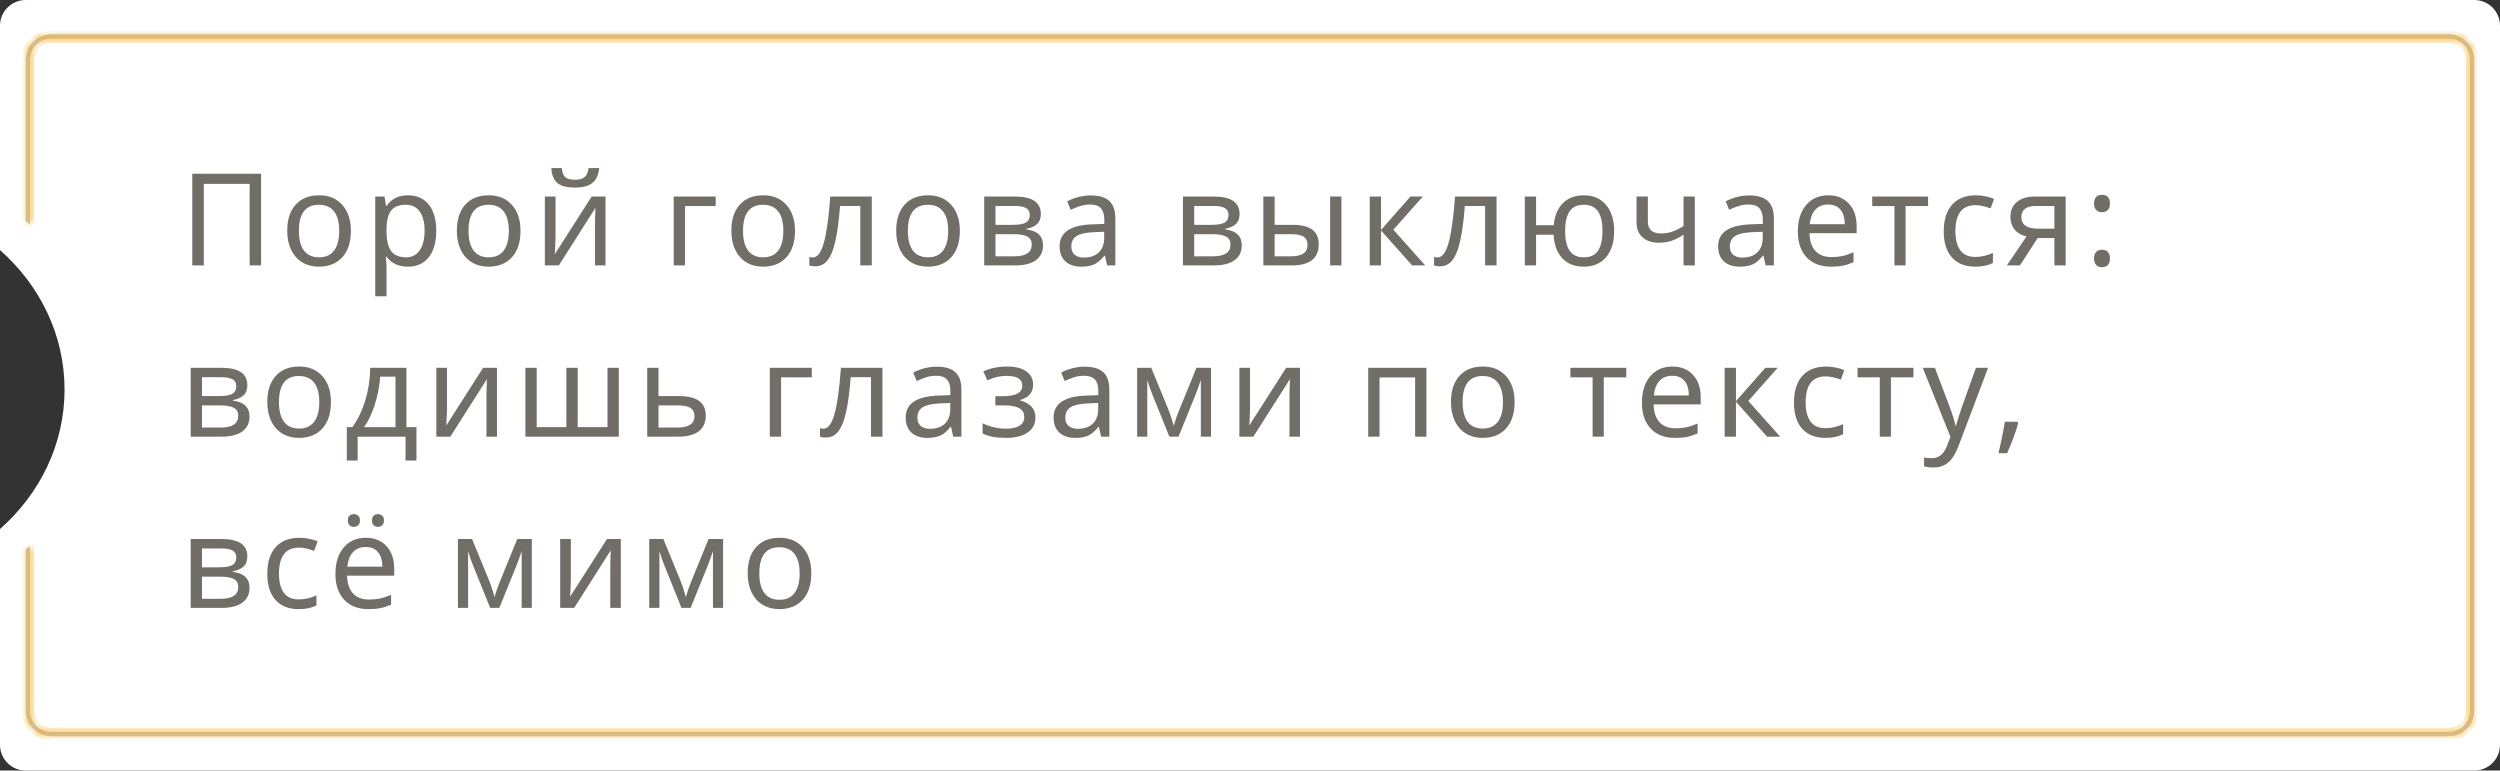
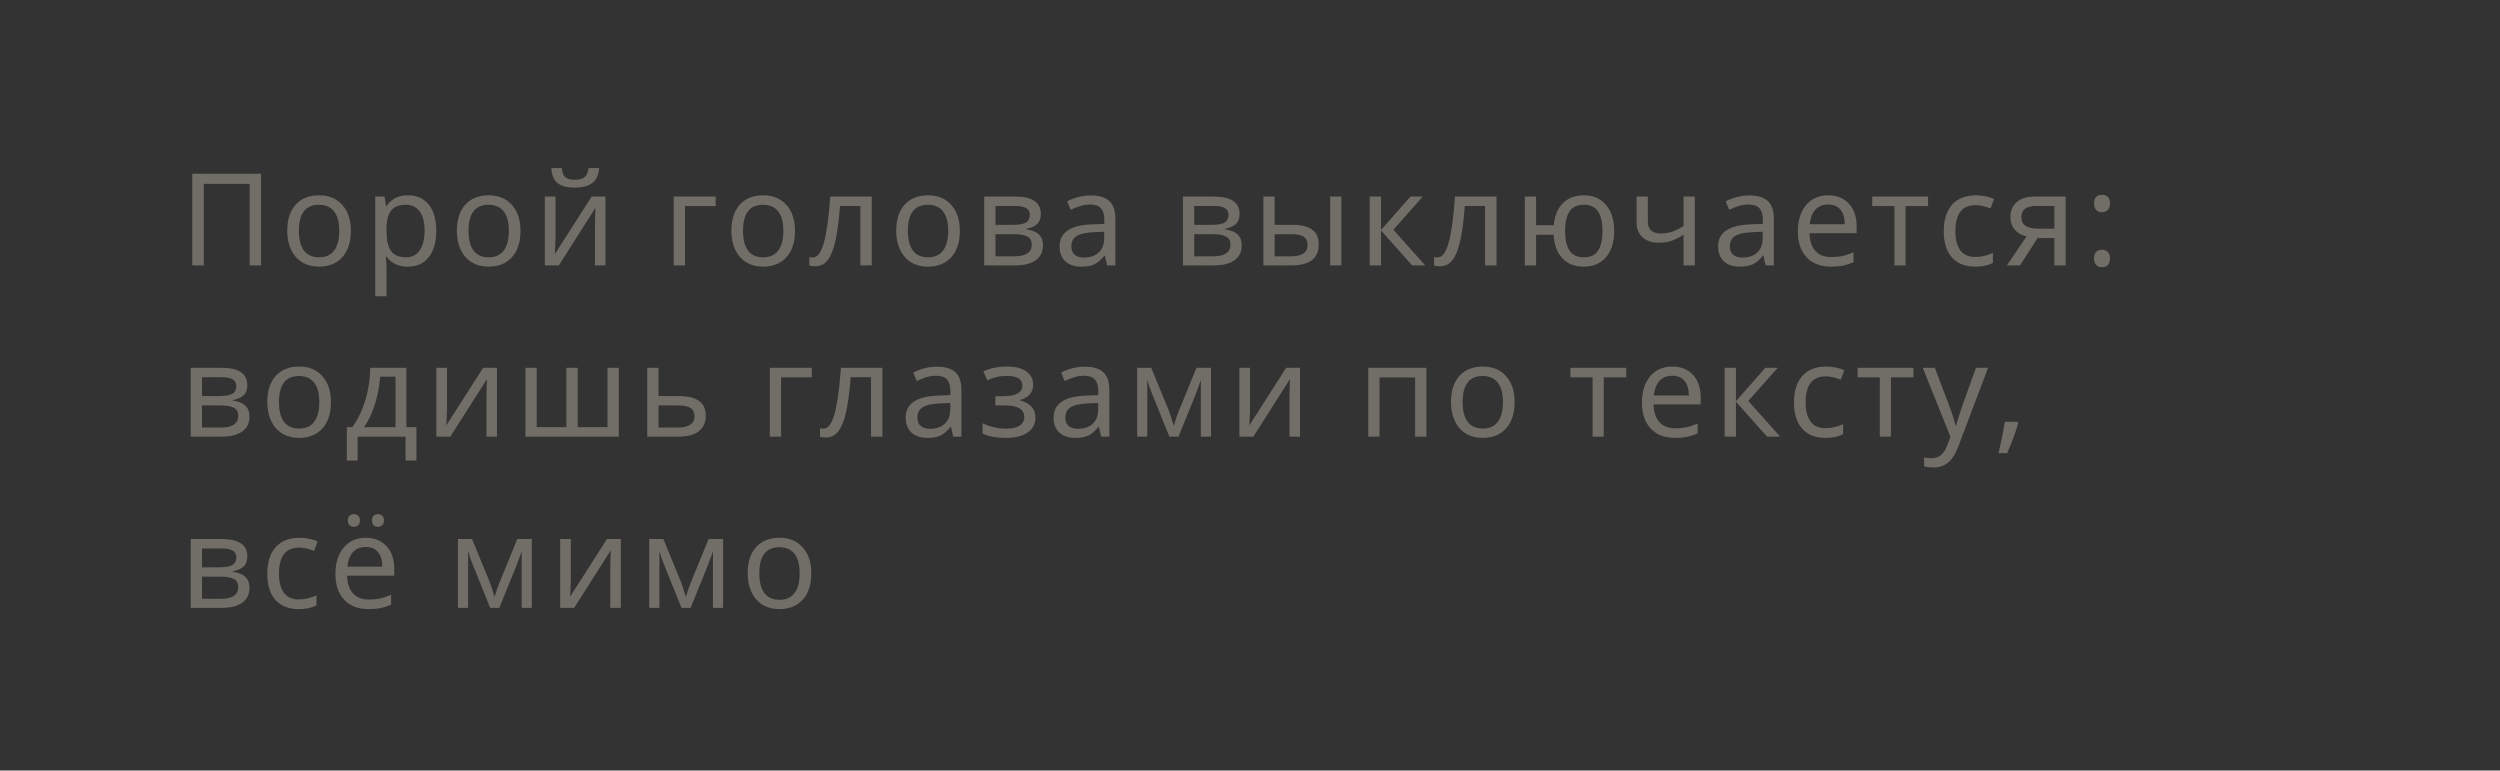
<svg xmlns="http://www.w3.org/2000/svg" width="292" height="90" viewBox="0 0 292 90" fill="none">
  <rect x="0" y="0" width="292" height="90" fill="#333333" stroke="none" />
-   <path fill-rule="evenodd" clip-rule="evenodd" d="M3 0C1.343 0 0 1.343 0 3V29.212C4.645 33.31 7.54 39.092 7.54 45.5C7.54 51.908 4.645 57.69 0 61.788V87C0 88.657 1.343 90 3 90H289C290.657 90 292 88.657 292 87V3C292 1.343 290.657 0 289 0H3Z" fill="white" />
  <mask id="path-2-inside-1" fill="white">
-     <path fill-rule="evenodd" clip-rule="evenodd" d="M286 4.5H6C4.619 4.5 3.5 5.619 3.5 7V26.195C3.335 26.081 3.168 25.971 3 25.865V7C3 5.343 4.343 4 6 4H286C287.657 4 289 5.343 289 7V83C289 84.657 287.657 86 286 86H6C4.343 86 3 84.657 3 83V64.135C3.168 64.029 3.335 63.919 3.5 63.805V83C3.5 84.381 4.619 85.5 6 85.5H286C287.381 85.5 288.5 84.381 288.5 83V7C288.5 5.619 287.381 4.5 286 4.5Z" />
-   </mask>
-   <path fill-rule="evenodd" clip-rule="evenodd" d="M286 4.5H6C4.619 4.5 3.5 5.619 3.5 7V26.195C3.335 26.081 3.168 25.971 3 25.865V7C3 5.343 4.343 4 6 4H286C287.657 4 289 5.343 289 7V83C289 84.657 287.657 86 286 86H6C4.343 86 3 84.657 3 83V64.135C3.168 64.029 3.335 63.919 3.5 63.805V83C3.5 84.381 4.619 85.5 6 85.5H286C287.381 85.5 288.5 84.381 288.5 83V7C288.5 5.619 287.381 4.5 286 4.5Z" fill="#C4C4C4" />
-   <path d="M3.5 26.195L3.215 26.606L4 27.149V26.195H3.5ZM3 25.865H2.5V26.141L2.734 26.288L3 25.865ZM3 64.135L2.734 63.712L2.5 63.859V64.135H3ZM3.5 63.805H4V62.851L3.215 63.394L3.5 63.805ZM6 5H286V4H6V5ZM4 7C4 5.895 4.895 5 6 5V4C4.343 4 3 5.343 3 7H4ZM4 26.195V7H3V26.195H4ZM2.734 26.288C2.896 26.39 3.056 26.496 3.215 26.606L3.785 25.784C3.614 25.666 3.441 25.552 3.266 25.442L2.734 26.288ZM2.5 7V25.865H3.5V7H2.5ZM6 3.5C4.067 3.5 2.5 5.067 2.5 7H3.5C3.5 5.619 4.619 4.5 6 4.5V3.5ZM286 3.5H6V4.5H286V3.5ZM289.5 7C289.5 5.067 287.933 3.5 286 3.5V4.5C287.381 4.5 288.5 5.619 288.5 7H289.5ZM289.5 83V7H288.5V83H289.5ZM286 86.5C287.933 86.5 289.5 84.933 289.5 83H288.5C288.5 84.381 287.381 85.5 286 85.5V86.5ZM6 86.5H286V85.5H6V86.5ZM2.5 83C2.5 84.933 4.067 86.5 6 86.5V85.5C4.619 85.5 3.5 84.381 3.5 83H2.5ZM2.5 64.135V83H3.5V64.135H2.5ZM3.215 63.394C3.056 63.504 2.896 63.61 2.734 63.712L3.266 64.558C3.441 64.448 3.614 64.334 3.785 64.216L3.215 63.394ZM4 83V63.805H3V83H4ZM6 85C4.895 85 4 84.105 4 83H3C3 84.657 4.343 86 6 86V85ZM286 85H6V86H286V85ZM288 83C288 84.105 287.105 85 286 85V86C287.657 86 289 84.657 289 83H288ZM288 7V83H289V7H288ZM286 5C287.105 5 288 5.895 288 7H289C289 5.343 287.657 4 286 4V5Z" fill="#F9AC14" mask="url(#path-2-inside-1)" />
+     </mask>
+   <path d="M3.5 26.195L3.215 26.606L4 27.149V26.195H3.5ZM3 25.865H2.5V26.141L2.734 26.288L3 25.865ZM3 64.135L2.734 63.712L2.5 63.859V64.135H3ZM3.5 63.805H4V62.851L3.215 63.394L3.5 63.805ZM6 5H286V4H6V5ZM4 7C4 5.895 4.895 5 6 5V4C4.343 4 3 5.343 3 7H4ZM4 26.195V7H3V26.195H4ZM2.734 26.288C2.896 26.39 3.056 26.496 3.215 26.606L3.785 25.784C3.614 25.666 3.441 25.552 3.266 25.442L2.734 26.288ZM2.5 7V25.865H3.5V7H2.5ZM6 3.5C4.067 3.5 2.5 5.067 2.5 7H3.5C3.5 5.619 4.619 4.5 6 4.5V3.5ZM286 3.5H6V4.5H286V3.5ZM289.5 7C289.5 5.067 287.933 3.5 286 3.5V4.5C287.381 4.5 288.5 5.619 288.5 7H289.5ZM289.5 83V7H288.5H289.5ZM286 86.5C287.933 86.5 289.5 84.933 289.5 83H288.5C288.5 84.381 287.381 85.5 286 85.5V86.5ZM6 86.5H286V85.5H6V86.5ZM2.5 83C2.5 84.933 4.067 86.5 6 86.5V85.5C4.619 85.5 3.5 84.381 3.5 83H2.5ZM2.5 64.135V83H3.5V64.135H2.5ZM3.215 63.394C3.056 63.504 2.896 63.61 2.734 63.712L3.266 64.558C3.441 64.448 3.614 64.334 3.785 64.216L3.215 63.394ZM4 83V63.805H3V83H4ZM6 85C4.895 85 4 84.105 4 83H3C3 84.657 4.343 86 6 86V85ZM286 85H6V86H286V85ZM288 83C288 84.105 287.105 85 286 85V86C287.657 86 289 84.657 289 83H288ZM288 7V83H289V7H288ZM286 5C287.105 5 288 5.895 288 7H289C289 5.343 287.657 4 286 4V5Z" fill="#F9AC14" mask="url(#path-2-inside-1)" />
  <path d="M30.492 31H29.159V21.479H23.805V31H22.457V20.292H30.492V31ZM40.983 26.964C40.983 28.278 40.651 29.303 39.987 30.041C39.323 30.778 38.405 31.146 37.233 31.146C36.506 31.146 35.861 30.978 35.3 30.641C34.738 30.299 34.306 29.811 34.003 29.176C33.701 28.541 33.549 27.804 33.549 26.964C33.549 25.656 33.877 24.638 34.531 23.91C35.185 23.178 36.103 22.811 37.285 22.811C38.417 22.811 39.316 23.185 39.98 23.932C40.649 24.674 40.983 25.685 40.983 26.964ZM34.912 26.964C34.912 27.975 35.109 28.744 35.505 29.271C35.905 29.794 36.494 30.055 37.27 30.055C38.037 30.055 38.62 29.794 39.02 29.271C39.421 28.744 39.621 27.975 39.621 26.964C39.621 25.954 39.419 25.194 39.013 24.686C38.613 24.174 38.024 23.918 37.248 23.918C35.69 23.918 34.912 24.933 34.912 26.964ZM47.637 31.146C46.558 31.146 45.727 30.758 45.147 29.982H45.059L45.088 30.282C45.127 30.663 45.147 31.002 45.147 31.3V34.603H43.828V22.958H44.912L45.088 24.057H45.147C45.459 23.617 45.82 23.3 46.23 23.105C46.641 22.909 47.114 22.811 47.651 22.811C48.696 22.811 49.507 23.175 50.083 23.903C50.664 24.625 50.955 25.646 50.955 26.964C50.955 28.278 50.664 29.303 50.083 30.041C49.502 30.778 48.687 31.146 47.637 31.146ZM47.417 23.918C46.621 23.918 46.045 24.142 45.688 24.591C45.337 25.041 45.156 25.746 45.147 26.708V26.964C45.147 28.053 45.327 28.842 45.688 29.33C46.05 29.814 46.636 30.055 47.446 30.055C48.12 30.055 48.645 29.782 49.021 29.235C49.402 28.688 49.592 27.926 49.592 26.95C49.592 25.968 49.402 25.219 49.021 24.701C48.645 24.179 48.11 23.918 47.417 23.918ZM60.794 26.964C60.794 28.278 60.462 29.303 59.798 30.041C59.134 30.778 58.216 31.146 57.044 31.146C56.316 31.146 55.672 30.978 55.11 30.641C54.549 30.299 54.117 29.811 53.814 29.176C53.511 28.541 53.36 27.804 53.36 26.964C53.36 25.656 53.687 24.638 54.341 23.91C54.996 23.178 55.914 22.811 57.095 22.811C58.228 22.811 59.127 23.185 59.791 23.932C60.459 24.674 60.794 25.685 60.794 26.964ZM54.722 26.964C54.722 27.975 54.92 28.744 55.315 29.271C55.716 29.794 56.304 30.055 57.081 30.055C57.847 30.055 58.431 29.794 58.831 29.271C59.231 28.744 59.432 27.975 59.432 26.964C59.432 25.954 59.229 25.194 58.824 24.686C58.423 24.174 57.835 23.918 57.059 23.918C55.501 23.918 54.722 24.933 54.722 26.964ZM64.884 22.958V27.865L64.825 29.286L64.796 29.696L69.103 22.958H70.721V31H69.491V26.261L69.513 25.243L69.549 24.276L65.272 31H63.639V22.958H64.884ZM67.154 21.911C66.217 21.911 65.533 21.732 65.103 21.376C64.679 21.02 64.442 20.439 64.393 19.633H65.624C65.668 20.141 65.799 20.495 66.019 20.695C66.244 20.895 66.632 20.995 67.184 20.995C67.686 20.995 68.058 20.888 68.297 20.673C68.541 20.458 68.69 20.111 68.744 19.633H69.989C69.915 20.424 69.649 21.002 69.19 21.369C68.731 21.73 68.053 21.911 67.154 21.911ZM83.596 24.071H80.007V31H78.689V22.958H83.596V24.071ZM92.856 26.964C92.856 28.278 92.524 29.303 91.86 30.041C91.196 30.778 90.278 31.146 89.106 31.146C88.379 31.146 87.734 30.978 87.173 30.641C86.611 30.299 86.179 29.811 85.876 29.176C85.574 28.541 85.422 27.804 85.422 26.964C85.422 25.656 85.749 24.638 86.404 23.91C87.058 23.178 87.976 22.811 89.158 22.811C90.29 22.811 91.189 23.185 91.853 23.932C92.522 24.674 92.856 25.685 92.856 26.964ZM86.785 26.964C86.785 27.975 86.982 28.744 87.378 29.271C87.778 29.794 88.367 30.055 89.143 30.055C89.91 30.055 90.493 29.794 90.894 29.271C91.294 28.744 91.494 27.975 91.494 26.964C91.494 25.954 91.291 25.194 90.886 24.686C90.486 24.174 89.897 23.918 89.121 23.918C87.564 23.918 86.785 24.933 86.785 26.964ZM101.824 31H100.484V24.057H98.118C97.981 25.814 97.796 27.196 97.561 28.202C97.332 29.203 97.029 29.938 96.653 30.407C96.282 30.871 95.806 31.102 95.225 31.102C94.908 31.102 94.676 31.068 94.529 31V30.011C94.632 30.05 94.769 30.07 94.939 30.07C95.477 30.07 95.904 29.503 96.221 28.371C96.543 27.238 96.795 25.434 96.976 22.958H101.824V31ZM112.11 26.964C112.11 28.278 111.778 29.303 111.114 30.041C110.45 30.778 109.532 31.146 108.36 31.146C107.633 31.146 106.988 30.978 106.427 30.641C105.865 30.299 105.433 29.811 105.13 29.176C104.828 28.541 104.676 27.804 104.676 26.964C104.676 25.656 105.003 24.638 105.658 23.91C106.312 23.178 107.23 22.811 108.412 22.811C109.544 22.811 110.443 23.185 111.107 23.932C111.776 24.674 112.11 25.685 112.11 26.964ZM106.039 26.964C106.039 27.975 106.236 28.744 106.632 29.271C107.032 29.794 107.621 30.055 108.397 30.055C109.164 30.055 109.747 29.794 110.147 29.271C110.548 28.744 110.748 27.975 110.748 26.964C110.748 25.954 110.545 25.194 110.14 24.686C109.74 24.174 109.151 23.918 108.375 23.918C106.817 23.918 106.039 24.933 106.039 26.964ZM121.569 24.987C121.569 25.504 121.422 25.9 121.129 26.173C120.836 26.442 120.419 26.625 119.877 26.723V26.789C120.556 26.881 121.049 27.084 121.356 27.396C121.669 27.704 121.825 28.119 121.825 28.642C121.825 29.403 121.544 29.987 120.983 30.392C120.426 30.797 119.623 31 118.573 31H114.955V22.958H118.559C120.565 22.958 121.569 23.634 121.569 24.987ZM120.507 28.568C120.507 28.119 120.331 27.804 119.979 27.623C119.628 27.443 119.113 27.352 118.434 27.352H116.273V29.938H118.463C119.826 29.938 120.507 29.481 120.507 28.568ZM120.28 25.104C120.28 24.728 120.133 24.459 119.84 24.298C119.552 24.137 119.115 24.057 118.529 24.057H116.273V26.261H118.288C119.005 26.261 119.516 26.173 119.818 25.998C120.126 25.817 120.28 25.519 120.28 25.104ZM129.313 31L129.057 29.857H128.999C128.598 30.36 128.198 30.702 127.797 30.883C127.402 31.059 126.901 31.146 126.296 31.146C125.505 31.146 124.885 30.939 124.436 30.524C123.986 30.109 123.762 29.523 123.762 28.766C123.762 27.135 125.048 26.281 127.622 26.203L128.984 26.151V25.675C128.984 25.065 128.852 24.616 128.588 24.328C128.325 24.035 127.902 23.888 127.321 23.888C126.896 23.888 126.494 23.952 126.113 24.079C125.737 24.206 125.383 24.347 125.051 24.503L124.648 23.515C125.053 23.3 125.495 23.131 125.974 23.009C126.452 22.887 126.926 22.826 127.395 22.826C128.366 22.826 129.089 23.041 129.562 23.471C130.036 23.9 130.273 24.584 130.273 25.521V31H129.313ZM126.596 30.084C127.333 30.084 127.912 29.887 128.332 29.491C128.757 29.091 128.969 28.524 128.969 27.792V27.067L127.783 27.118C126.86 27.152 126.186 27.299 125.761 27.558C125.341 27.816 125.131 28.224 125.131 28.781C125.131 29.201 125.258 29.523 125.512 29.748C125.771 29.972 126.132 30.084 126.596 30.084ZM144.781 24.987C144.781 25.504 144.634 25.9 144.341 26.173C144.048 26.442 143.631 26.625 143.089 26.723V26.789C143.768 26.881 144.261 27.084 144.568 27.396C144.881 27.704 145.037 28.119 145.037 28.642C145.037 29.403 144.756 29.987 144.195 30.392C143.638 30.797 142.835 31 141.785 31H138.167V22.958H141.771C143.777 22.958 144.781 23.634 144.781 24.987ZM143.719 28.568C143.719 28.119 143.543 27.804 143.191 27.623C142.84 27.443 142.325 27.352 141.646 27.352H139.485V29.938H141.675C143.038 29.938 143.719 29.481 143.719 28.568ZM143.492 25.104C143.492 24.728 143.345 24.459 143.052 24.298C142.764 24.137 142.327 24.057 141.741 24.057H139.485V26.261H141.5C142.217 26.261 142.728 26.173 143.03 25.998C143.338 25.817 143.492 25.519 143.492 25.104ZM148.878 26.261H150.965C152.01 26.261 152.782 26.452 153.28 26.832C153.778 27.213 154.027 27.782 154.027 28.539C154.027 29.355 153.763 29.97 153.236 30.385C152.708 30.795 151.932 31 150.907 31H147.56V22.958H148.878V26.261ZM152.723 28.612C152.723 28.178 152.577 27.86 152.284 27.66C151.996 27.455 151.5 27.352 150.797 27.352H148.878V29.938H150.782C152.076 29.938 152.723 29.496 152.723 28.612ZM156.678 31H155.36V22.958H156.678V31ZM164.738 22.958H166.181L162.746 26.832L166.466 31H164.936L161.303 26.92V31H159.984V22.958H161.303V26.862L164.738 22.958ZM174.797 31H173.457V24.057H171.091C170.954 25.814 170.769 27.196 170.534 28.202C170.305 29.203 170.002 29.938 169.626 30.407C169.255 30.871 168.779 31.102 168.198 31.102C167.88 31.102 167.648 31.068 167.502 31V30.011C167.604 30.05 167.741 30.07 167.912 30.07C168.449 30.07 168.876 29.503 169.194 28.371C169.516 27.238 169.768 25.434 169.948 22.958H174.797V31ZM188.533 26.964C188.533 28.283 188.215 29.311 187.581 30.048C186.951 30.78 186.084 31.146 184.98 31.146C183.936 31.146 183.103 30.822 182.483 30.172C181.868 29.518 181.526 28.6 181.458 27.419H179.414V31H178.096V22.958H179.414V26.305H181.472C181.58 25.187 181.941 24.325 182.556 23.72C183.171 23.114 183.989 22.811 185.01 22.811C186.094 22.811 186.951 23.185 187.581 23.932C188.215 24.679 188.533 25.69 188.533 26.964ZM182.805 26.964C182.805 27.98 182.979 28.749 183.325 29.271C183.672 29.794 184.229 30.055 184.995 30.055C185.762 30.055 186.316 29.794 186.658 29.271C187 28.749 187.17 27.98 187.17 26.964C187.17 25.963 186.997 25.206 186.65 24.694C186.304 24.176 185.752 23.918 184.995 23.918C184.229 23.918 183.672 24.176 183.325 24.694C182.979 25.206 182.805 25.963 182.805 26.964ZM192.469 22.958V25.888C192.469 26.806 192.984 27.265 194.014 27.265C194.463 27.265 194.888 27.199 195.289 27.067C195.694 26.93 196.143 26.71 196.636 26.408V22.958H197.955V31H196.636V27.419C196.099 27.765 195.613 28.007 195.179 28.144C194.749 28.28 194.271 28.349 193.743 28.349C192.942 28.349 192.31 28.139 191.846 27.719C191.382 27.299 191.15 26.718 191.15 25.976V22.958H192.469ZM206.227 31L205.97 29.857H205.912C205.511 30.36 205.111 30.702 204.71 30.883C204.315 31.059 203.814 31.146 203.209 31.146C202.418 31.146 201.798 30.939 201.349 30.524C200.899 30.109 200.675 29.523 200.675 28.766C200.675 27.135 201.961 26.281 204.535 26.203L205.897 26.151V25.675C205.897 25.065 205.765 24.616 205.501 24.328C205.238 24.035 204.815 23.888 204.234 23.888C203.81 23.888 203.407 23.952 203.026 24.079C202.65 24.206 202.296 24.347 201.964 24.503L201.561 23.515C201.966 23.3 202.408 23.131 202.887 23.009C203.365 22.887 203.839 22.826 204.308 22.826C205.279 22.826 206.002 23.041 206.476 23.471C206.949 23.9 207.186 24.584 207.186 25.521V31H206.227ZM203.509 30.084C204.247 30.084 204.825 29.887 205.245 29.491C205.67 29.091 205.882 28.524 205.882 27.792V27.067L204.696 27.118C203.773 27.152 203.099 27.299 202.674 27.558C202.254 27.816 202.044 28.224 202.044 28.781C202.044 29.201 202.171 29.523 202.425 29.748C202.684 29.972 203.045 30.084 203.509 30.084ZM213.854 31.146C212.648 31.146 211.701 30.783 211.012 30.055C210.329 29.323 209.987 28.317 209.987 27.038C209.987 25.748 210.307 24.723 210.946 23.961C211.586 23.195 212.45 22.811 213.539 22.811C214.55 22.811 215.355 23.139 215.956 23.793C216.557 24.442 216.857 25.324 216.857 26.437V27.235H211.349C211.374 28.148 211.605 28.842 212.045 29.315C212.484 29.789 213.107 30.026 213.913 30.026C214.342 30.026 214.75 29.989 215.136 29.916C215.521 29.838 215.973 29.689 216.491 29.469V30.627C216.046 30.817 215.629 30.951 215.238 31.029C214.848 31.107 214.386 31.146 213.854 31.146ZM213.524 23.888C212.895 23.888 212.396 24.091 212.03 24.496C211.664 24.901 211.447 25.465 211.378 26.188H215.473C215.463 25.436 215.29 24.865 214.953 24.474C214.616 24.084 214.14 23.888 213.524 23.888ZM225.202 24.071H222.573V31H221.269V24.071H218.676V22.958H225.202V24.071ZM230.698 31.146C229.541 31.146 228.64 30.793 227.996 30.084C227.351 29.372 227.029 28.351 227.029 27.023C227.029 25.675 227.354 24.638 228.003 23.91C228.657 23.178 229.587 22.811 230.793 22.811C231.184 22.811 231.57 22.853 231.951 22.936C232.336 23.014 232.654 23.117 232.903 23.244L232.5 24.342C231.821 24.088 231.243 23.961 230.764 23.961C229.954 23.961 229.355 24.218 228.97 24.73C228.584 25.238 228.391 25.998 228.391 27.008C228.391 27.98 228.584 28.725 228.97 29.242C229.355 29.755 229.927 30.011 230.684 30.011C231.392 30.011 232.087 29.855 232.771 29.543V30.714C232.214 31.002 231.523 31.146 230.698 31.146ZM235.931 31H234.4L236.692 27.623C236.077 27.467 235.611 27.191 235.293 26.796C234.976 26.4 234.817 25.912 234.817 25.331C234.817 24.589 235.069 24.008 235.572 23.588C236.075 23.168 236.773 22.958 237.667 22.958H241.27V31H239.952V27.807H237.996L235.931 31ZM236.092 25.346C236.092 26.254 236.746 26.708 238.055 26.708H239.952V24.057H237.806C237.244 24.057 236.817 24.166 236.524 24.386C236.236 24.606 236.092 24.926 236.092 25.346ZM244.583 30.187C244.583 30.002 244.608 29.845 244.657 29.718C244.706 29.586 244.771 29.481 244.854 29.403C244.938 29.32 245.035 29.262 245.147 29.227C245.26 29.189 245.382 29.169 245.514 29.169C245.641 29.169 245.76 29.189 245.873 29.227C245.99 29.262 246.09 29.32 246.173 29.403C246.256 29.481 246.322 29.586 246.371 29.718C246.419 29.845 246.444 30.002 246.444 30.187C246.444 30.368 246.419 30.524 246.371 30.656C246.322 30.783 246.256 30.888 246.173 30.971C246.09 31.054 245.99 31.115 245.873 31.154C245.76 31.193 245.641 31.212 245.514 31.212C245.382 31.212 245.26 31.193 245.147 31.154C245.035 31.115 244.938 31.054 244.854 30.971C244.771 30.888 244.706 30.783 244.657 30.656C244.608 30.524 244.583 30.368 244.583 30.187ZM244.583 23.771C244.583 23.581 244.608 23.422 244.657 23.295C244.706 23.163 244.771 23.058 244.854 22.98C244.938 22.897 245.035 22.838 245.147 22.804C245.26 22.77 245.382 22.753 245.514 22.753C245.641 22.753 245.76 22.77 245.873 22.804C245.99 22.838 246.09 22.897 246.173 22.98C246.256 23.058 246.322 23.163 246.371 23.295C246.419 23.422 246.444 23.581 246.444 23.771C246.444 23.952 246.419 24.105 246.371 24.232C246.322 24.359 246.256 24.464 246.173 24.547C246.09 24.63 245.99 24.691 245.873 24.73C245.76 24.77 245.641 24.789 245.514 24.789C245.382 24.789 245.26 24.77 245.147 24.73C245.035 24.691 244.938 24.63 244.854 24.547C244.771 24.464 244.706 24.359 244.657 24.232C244.608 24.105 244.583 23.952 244.583 23.771ZM28.888 44.987C28.888 45.504 28.742 45.9 28.449 46.173C28.156 46.442 27.738 46.625 27.196 46.723V46.789C27.875 46.881 28.368 47.084 28.676 47.397C28.988 47.704 29.145 48.119 29.145 48.642C29.145 49.403 28.864 49.987 28.302 50.392C27.746 50.797 26.942 51 25.893 51H22.274V42.958H25.878C27.885 42.958 28.888 43.634 28.888 44.987ZM27.826 48.568C27.826 48.119 27.65 47.804 27.299 47.623C26.947 47.443 26.432 47.352 25.753 47.352H23.593V49.938H25.783C27.145 49.938 27.826 49.481 27.826 48.568ZM27.599 45.104C27.599 44.728 27.453 44.459 27.16 44.298C26.872 44.137 26.435 44.057 25.849 44.057H23.593V46.261H25.607C26.325 46.261 26.835 46.173 27.138 45.998C27.445 45.817 27.599 45.519 27.599 45.104ZM38.654 46.964C38.654 48.278 38.322 49.303 37.658 50.041C36.994 50.778 36.076 51.147 34.904 51.147C34.177 51.147 33.532 50.978 32.971 50.641C32.409 50.299 31.977 49.811 31.674 49.176C31.372 48.541 31.22 47.804 31.22 46.964C31.22 45.656 31.547 44.638 32.202 43.91C32.856 43.178 33.774 42.812 34.956 42.812C36.088 42.812 36.987 43.185 37.651 43.932C38.32 44.674 38.654 45.685 38.654 46.964ZM32.583 46.964C32.583 47.975 32.78 48.744 33.176 49.272C33.576 49.794 34.165 50.055 34.941 50.055C35.708 50.055 36.291 49.794 36.691 49.272C37.092 48.744 37.292 47.975 37.292 46.964C37.292 45.954 37.089 45.194 36.684 44.687C36.284 44.174 35.695 43.917 34.919 43.917C33.361 43.917 32.583 44.933 32.583 46.964ZM48.64 53.791H47.366V51H41.77V53.791H40.51V49.887H41.155C41.804 48.983 42.31 47.938 42.671 46.752C43.032 45.56 43.223 44.296 43.242 42.958H47.468V49.887H48.64V53.791ZM46.194 49.887V43.998H44.407C44.334 45.077 44.123 46.161 43.777 47.25C43.435 48.334 43.015 49.213 42.517 49.887H46.194ZM52.21 42.958V47.865L52.151 49.286L52.122 49.696L56.429 42.958H58.047V51H56.817V46.261L56.839 45.243L56.876 44.276L52.598 51H50.965V42.958H52.21ZM67.477 49.887H70.956V42.958H72.274V51H61.368V42.958H62.687V49.887H66.151V42.958H67.477V49.887ZM76.913 46.261H79.301C81.391 46.261 82.436 47.02 82.436 48.539C82.436 49.34 82.165 49.95 81.623 50.37C81.081 50.79 80.287 51 79.242 51H75.595V42.958H76.913V46.261ZM81.117 48.612C81.117 48.183 80.966 47.865 80.663 47.66C80.36 47.455 79.855 47.352 79.147 47.352H76.913V49.938H79.184C79.804 49.938 80.28 49.826 80.612 49.601C80.949 49.377 81.117 49.047 81.117 48.612ZM94.819 44.071H91.231V51H89.912V42.958H94.819V44.071ZM103.069 51H101.729V44.057H99.363C99.227 45.815 99.041 47.196 98.807 48.202C98.577 49.203 98.274 49.938 97.898 50.407C97.527 50.871 97.051 51.102 96.47 51.102C96.153 51.102 95.921 51.068 95.774 51V50.011C95.877 50.05 96.014 50.07 96.185 50.07C96.722 50.07 97.149 49.503 97.466 48.371C97.789 47.238 98.04 45.434 98.221 42.958H103.069V51ZM111.334 51L111.078 49.857H111.019C110.619 50.36 110.218 50.702 109.818 50.883C109.422 51.059 108.922 51.147 108.316 51.147C107.525 51.147 106.905 50.939 106.456 50.524C106.007 50.109 105.782 49.523 105.782 48.766C105.782 47.135 107.069 46.281 109.642 46.203L111.004 46.151V45.675C111.004 45.065 110.873 44.616 110.609 44.328C110.345 44.035 109.923 43.888 109.342 43.888C108.917 43.888 108.514 43.952 108.133 44.079C107.757 44.206 107.403 44.347 107.071 44.503L106.668 43.515C107.074 43.3 107.516 43.131 107.994 43.009C108.473 42.887 108.946 42.826 109.415 42.826C110.387 42.826 111.109 43.041 111.583 43.471C112.057 43.9 112.293 44.584 112.293 45.522V51H111.334ZM108.617 50.084C109.354 50.084 109.933 49.887 110.353 49.491C110.777 49.091 110.99 48.524 110.99 47.792V47.067L109.803 47.118C108.88 47.152 108.207 47.299 107.782 47.558C107.362 47.816 107.152 48.224 107.152 48.781C107.152 49.201 107.279 49.523 107.533 49.748C107.792 49.972 108.153 50.084 108.617 50.084ZM117.13 46.276C118.649 46.276 119.408 45.866 119.408 45.045C119.408 44.284 118.8 43.903 117.584 43.903C117.199 43.903 116.84 43.94 116.508 44.013C116.176 44.086 115.778 44.22 115.314 44.416L114.853 43.368C115.688 42.997 116.623 42.812 117.658 42.812C118.6 42.812 119.337 42.999 119.87 43.376C120.402 43.752 120.668 44.269 120.668 44.928C120.668 45.841 120.165 46.435 119.159 46.708V46.767C119.77 46.942 120.219 47.196 120.507 47.528C120.795 47.86 120.939 48.278 120.939 48.781C120.939 49.518 120.634 50.097 120.023 50.517C119.413 50.937 118.573 51.147 117.504 51.147C116.322 51.147 115.409 50.973 114.765 50.627V49.44C115.658 49.86 116.566 50.07 117.489 50.07C118.178 50.07 118.708 49.955 119.079 49.726C119.45 49.496 119.635 49.157 119.635 48.708C119.635 48.248 119.447 47.909 119.071 47.69C118.695 47.465 118.119 47.352 117.343 47.352H116.259V46.276H117.13ZM128.61 51L128.354 49.857H128.295C127.895 50.36 127.495 50.702 127.094 50.883C126.699 51.059 126.198 51.147 125.593 51.147C124.802 51.147 124.182 50.939 123.732 50.524C123.283 50.109 123.059 49.523 123.059 48.766C123.059 47.135 124.345 46.281 126.918 46.203L128.281 46.151V45.675C128.281 45.065 128.149 44.616 127.885 44.328C127.622 44.035 127.199 43.888 126.618 43.888C126.193 43.888 125.791 43.952 125.41 44.079C125.034 44.206 124.68 44.347 124.348 44.503L123.945 43.515C124.35 43.3 124.792 43.131 125.271 43.009C125.749 42.887 126.223 42.826 126.691 42.826C127.663 42.826 128.386 43.041 128.859 43.471C129.333 43.9 129.57 44.584 129.57 45.522V51H128.61ZM125.893 50.084C126.63 50.084 127.209 49.887 127.629 49.491C128.054 49.091 128.266 48.524 128.266 47.792V47.067L127.08 47.118C126.157 47.152 125.483 47.299 125.058 47.558C124.638 47.816 124.428 48.224 124.428 48.781C124.428 49.201 124.555 49.523 124.809 49.748C125.068 49.972 125.429 50.084 125.893 50.084ZM137.095 49.74C137.241 49.208 137.427 48.659 137.651 48.092L139.746 42.958H141.445V51H140.259V44.372C140.088 44.904 139.888 45.463 139.658 46.049L137.651 51H136.582L134.575 46.02C134.478 45.785 134.38 45.529 134.282 45.251C134.189 44.972 134.097 44.679 134.004 44.372V51H132.817V42.958H134.465L136.494 47.895C136.675 48.353 136.875 48.969 137.095 49.74ZM146.004 42.958V47.865L145.945 49.286L145.916 49.696L150.223 42.958H151.841V51H150.611V46.261L150.633 45.243L150.669 44.276L146.392 51H144.759V42.958H146.004ZM161.127 51H159.809V42.958H166.605V51H165.287V44.086H161.127V51ZM176.906 46.964C176.906 48.278 176.574 49.303 175.91 50.041C175.246 50.778 174.328 51.147 173.156 51.147C172.429 51.147 171.784 50.978 171.223 50.641C170.661 50.299 170.229 49.811 169.926 49.176C169.624 48.541 169.472 47.804 169.472 46.964C169.472 45.656 169.799 44.638 170.454 43.91C171.108 43.178 172.026 42.812 173.208 42.812C174.34 42.812 175.239 43.185 175.903 43.932C176.572 44.674 176.906 45.685 176.906 46.964ZM170.834 46.964C170.834 47.975 171.032 48.744 171.428 49.272C171.828 49.794 172.417 50.055 173.193 50.055C173.959 50.055 174.543 49.794 174.943 49.272C175.344 48.744 175.544 47.975 175.544 46.964C175.544 45.954 175.341 45.194 174.936 44.687C174.536 44.174 173.947 43.917 173.171 43.917C171.613 43.917 170.834 44.933 170.834 46.964ZM189.949 44.071H187.32V51H186.016V44.071H183.423V42.958H189.949V44.071ZM195.643 51.147C194.437 51.147 193.49 50.783 192.801 50.055C192.118 49.323 191.776 48.317 191.776 47.038C191.776 45.748 192.096 44.723 192.735 43.961C193.375 43.195 194.239 42.812 195.328 42.812C196.339 42.812 197.145 43.139 197.745 43.793C198.346 44.442 198.646 45.324 198.646 46.437V47.235H193.138C193.163 48.148 193.395 48.842 193.834 49.315C194.273 49.789 194.896 50.026 195.702 50.026C196.131 50.026 196.539 49.989 196.925 49.916C197.311 49.838 197.762 49.689 198.28 49.469V50.627C197.835 50.817 197.418 50.951 197.027 51.029C196.637 51.107 196.175 51.147 195.643 51.147ZM195.313 43.888C194.684 43.888 194.186 44.091 193.819 44.496C193.453 44.901 193.236 45.465 193.167 46.188H197.262C197.252 45.436 197.079 44.865 196.742 44.474C196.405 44.084 195.929 43.888 195.313 43.888ZM206.193 42.958H207.636L204.201 46.833L207.921 51H206.391L202.758 46.92V51H201.439V42.958H202.758V46.862L206.193 42.958ZM213.205 51.147C212.048 51.147 211.147 50.792 210.502 50.084C209.858 49.372 209.536 48.351 209.536 47.023C209.536 45.675 209.86 44.638 210.51 43.91C211.164 43.178 212.094 42.812 213.3 42.812C213.691 42.812 214.077 42.853 214.458 42.936C214.843 43.014 215.161 43.117 215.41 43.244L215.007 44.342C214.328 44.088 213.75 43.961 213.271 43.961C212.46 43.961 211.862 44.218 211.477 44.73C211.091 45.238 210.898 45.998 210.898 47.008C210.898 47.98 211.091 48.725 211.477 49.242C211.862 49.755 212.434 50.011 213.19 50.011C213.898 50.011 214.594 49.855 215.278 49.542V50.714C214.721 51.002 214.03 51.147 213.205 51.147ZM223.491 44.071H220.862V51H219.558V44.071H216.965V42.958H223.491V44.071ZM224.578 42.958H225.992L227.728 47.536C228.094 48.532 228.318 49.262 228.401 49.726H228.46C228.504 49.545 228.604 49.208 228.76 48.715C228.917 48.217 229.048 47.819 229.156 47.521L230.789 42.958H232.21L228.746 52.113C228.409 53.002 228.008 53.639 227.544 54.025C227.081 54.411 226.507 54.603 225.823 54.603C225.457 54.603 225.093 54.562 224.732 54.479V53.432C224.976 53.49 225.269 53.52 225.611 53.52C226.031 53.52 226.387 53.402 226.68 53.168C226.973 52.938 227.212 52.582 227.398 52.099L227.815 51.029L224.578 42.958ZM235.611 49.257L235.721 49.425C235.653 49.689 235.57 49.97 235.472 50.268C235.379 50.565 235.274 50.866 235.157 51.169C235.045 51.471 234.925 51.772 234.798 52.069C234.676 52.372 234.554 52.66 234.432 52.934H233.421C233.495 52.636 233.565 52.326 233.634 52.003C233.707 51.681 233.775 51.359 233.839 51.037C233.907 50.719 233.968 50.409 234.022 50.106C234.076 49.799 234.122 49.516 234.161 49.257H235.611ZM28.888 64.987C28.888 65.504 28.742 65.9 28.449 66.173C28.156 66.442 27.738 66.625 27.196 66.723V66.789C27.875 66.881 28.368 67.084 28.676 67.397C28.988 67.704 29.145 68.119 29.145 68.642C29.145 69.403 28.864 69.987 28.302 70.392C27.746 70.797 26.942 71 25.893 71H22.274V62.958H25.878C27.885 62.958 28.888 63.634 28.888 64.987ZM27.826 68.568C27.826 68.119 27.65 67.804 27.299 67.624C26.947 67.443 26.432 67.353 25.753 67.353H23.593V69.938H25.783C27.145 69.938 27.826 69.481 27.826 68.568ZM27.599 65.104C27.599 64.728 27.453 64.46 27.16 64.298C26.872 64.137 26.435 64.057 25.849 64.057H23.593V66.261H25.607C26.325 66.261 26.835 66.173 27.138 65.998C27.445 65.817 27.599 65.519 27.599 65.104ZM34.89 71.147C33.732 71.147 32.831 70.793 32.187 70.085C31.543 69.372 31.22 68.351 31.22 67.023C31.22 65.675 31.545 64.638 32.194 63.91C32.849 63.178 33.779 62.812 34.985 62.812C35.376 62.812 35.761 62.853 36.142 62.936C36.528 63.014 36.845 63.117 37.094 63.244L36.691 64.342C36.013 64.088 35.434 63.961 34.956 63.961C34.145 63.961 33.547 64.218 33.161 64.731C32.775 65.238 32.583 65.998 32.583 67.008C32.583 67.98 32.775 68.725 33.161 69.242C33.547 69.755 34.118 70.011 34.875 70.011C35.583 70.011 36.279 69.855 36.962 69.543V70.714C36.406 71.002 35.715 71.147 34.89 71.147ZM43.044 71.147C41.838 71.147 40.891 70.783 40.203 70.055C39.519 69.323 39.177 68.317 39.177 67.038C39.177 65.749 39.497 64.723 40.137 63.961C40.776 63.195 41.641 62.812 42.73 62.812C43.74 62.812 44.546 63.139 45.147 63.793C45.747 64.442 46.047 65.324 46.047 66.437V67.235H40.54C40.564 68.148 40.796 68.842 41.235 69.315C41.675 69.789 42.297 70.026 43.103 70.026C43.533 70.026 43.94 69.989 44.326 69.916C44.712 69.838 45.164 69.689 45.681 69.469V70.626C45.237 70.817 44.819 70.951 44.429 71.029C44.038 71.107 43.577 71.147 43.044 71.147ZM42.715 63.888C42.085 63.888 41.587 64.091 41.221 64.496C40.855 64.901 40.637 65.465 40.569 66.188H44.663C44.653 65.436 44.48 64.865 44.143 64.474C43.806 64.084 43.33 63.888 42.715 63.888ZM40.627 60.783C40.627 60.524 40.696 60.338 40.833 60.226C40.969 60.109 41.135 60.05 41.331 60.05C41.521 60.05 41.687 60.109 41.829 60.226C41.97 60.338 42.041 60.524 42.041 60.783C42.041 61.041 41.97 61.232 41.829 61.354C41.687 61.476 41.521 61.537 41.331 61.537C41.135 61.537 40.969 61.476 40.833 61.354C40.696 61.232 40.627 61.041 40.627 60.783ZM43.447 60.783C43.447 60.524 43.516 60.338 43.652 60.226C43.789 60.109 43.95 60.05 44.136 60.05C44.326 60.05 44.492 60.109 44.634 60.226C44.775 60.338 44.846 60.524 44.846 60.783C44.846 61.041 44.775 61.232 44.634 61.354C44.492 61.476 44.326 61.537 44.136 61.537C43.95 61.537 43.789 61.476 43.652 61.354C43.516 61.232 43.447 61.041 43.447 60.783ZM57.765 69.74C57.911 69.208 58.097 68.659 58.321 68.092L60.416 62.958H62.115V71H60.929V64.372C60.758 64.904 60.558 65.463 60.328 66.049L58.321 71H57.252L55.245 66.019C55.148 65.785 55.05 65.529 54.952 65.251C54.859 64.972 54.767 64.679 54.674 64.372V71H53.487V62.958H55.135L57.164 67.894C57.345 68.353 57.545 68.969 57.765 69.74ZM66.674 62.958V67.865L66.615 69.286L66.586 69.696L70.893 62.958H72.511V71H71.281V66.261L71.303 65.243L71.339 64.276L67.062 71H65.429V62.958H66.674ZM80.109 69.74C80.256 69.208 80.441 68.659 80.666 68.092L82.761 62.958H84.46V71H83.273V64.372C83.103 64.904 82.902 65.463 82.673 66.049L80.666 71H79.597L77.59 66.019C77.492 65.785 77.394 65.529 77.297 65.251C77.204 64.972 77.111 64.679 77.019 64.372V71H75.832V62.958H77.48L79.509 67.894C79.689 68.353 79.89 68.969 80.109 69.74ZM94.761 66.964C94.761 68.278 94.429 69.303 93.765 70.04C93.101 70.778 92.183 71.147 91.011 71.147C90.283 71.147 89.639 70.978 89.077 70.641C88.516 70.299 88.084 69.811 87.781 69.176C87.478 68.541 87.327 67.804 87.327 66.964C87.327 65.656 87.654 64.638 88.308 63.91C88.962 63.178 89.88 62.812 91.062 62.812C92.195 62.812 93.093 63.185 93.757 63.932C94.426 64.674 94.761 65.685 94.761 66.964ZM88.689 66.964C88.689 67.975 88.887 68.744 89.282 69.272C89.683 69.794 90.271 70.055 91.047 70.055C91.814 70.055 92.397 69.794 92.798 69.272C93.198 68.744 93.398 67.975 93.398 66.964C93.398 65.954 93.196 65.194 92.79 64.686C92.39 64.174 91.802 63.917 91.025 63.917C89.468 63.917 88.689 64.933 88.689 66.964Z" fill="#716D67" />
</svg>